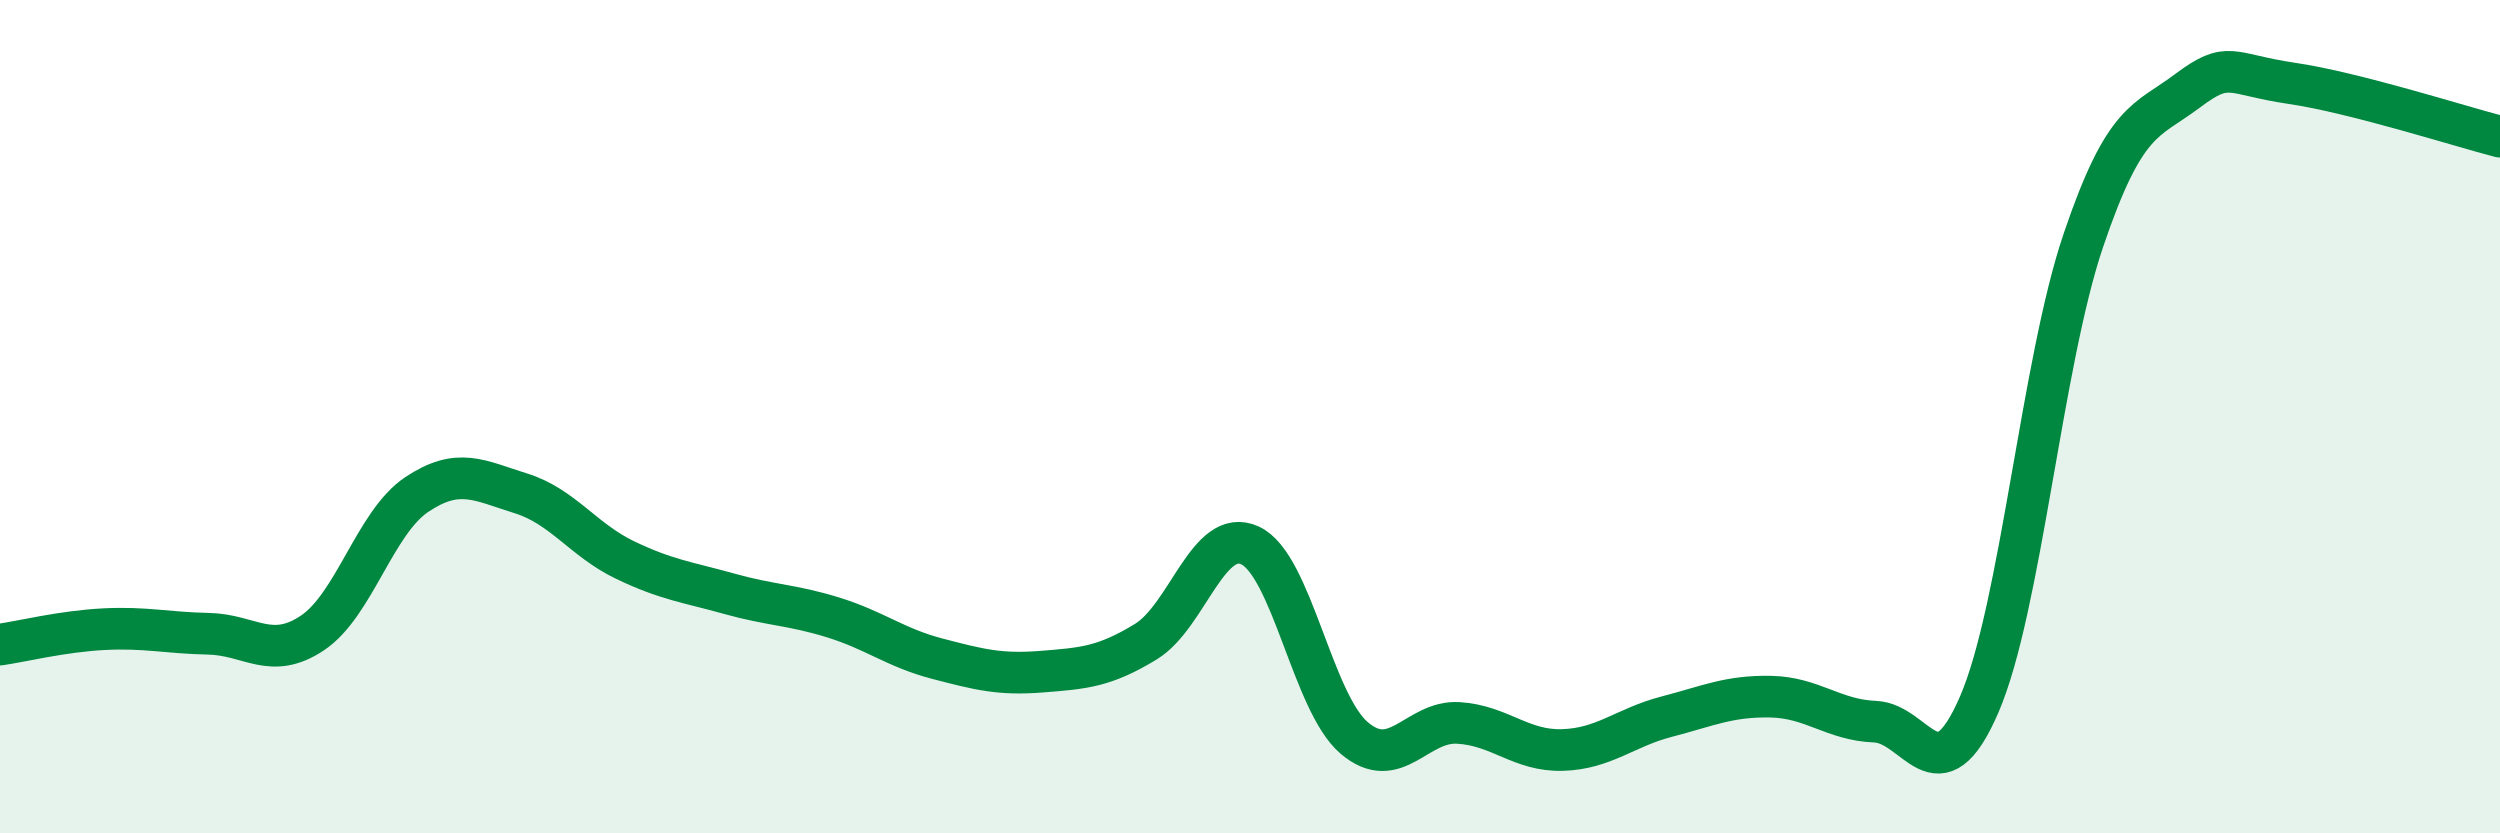
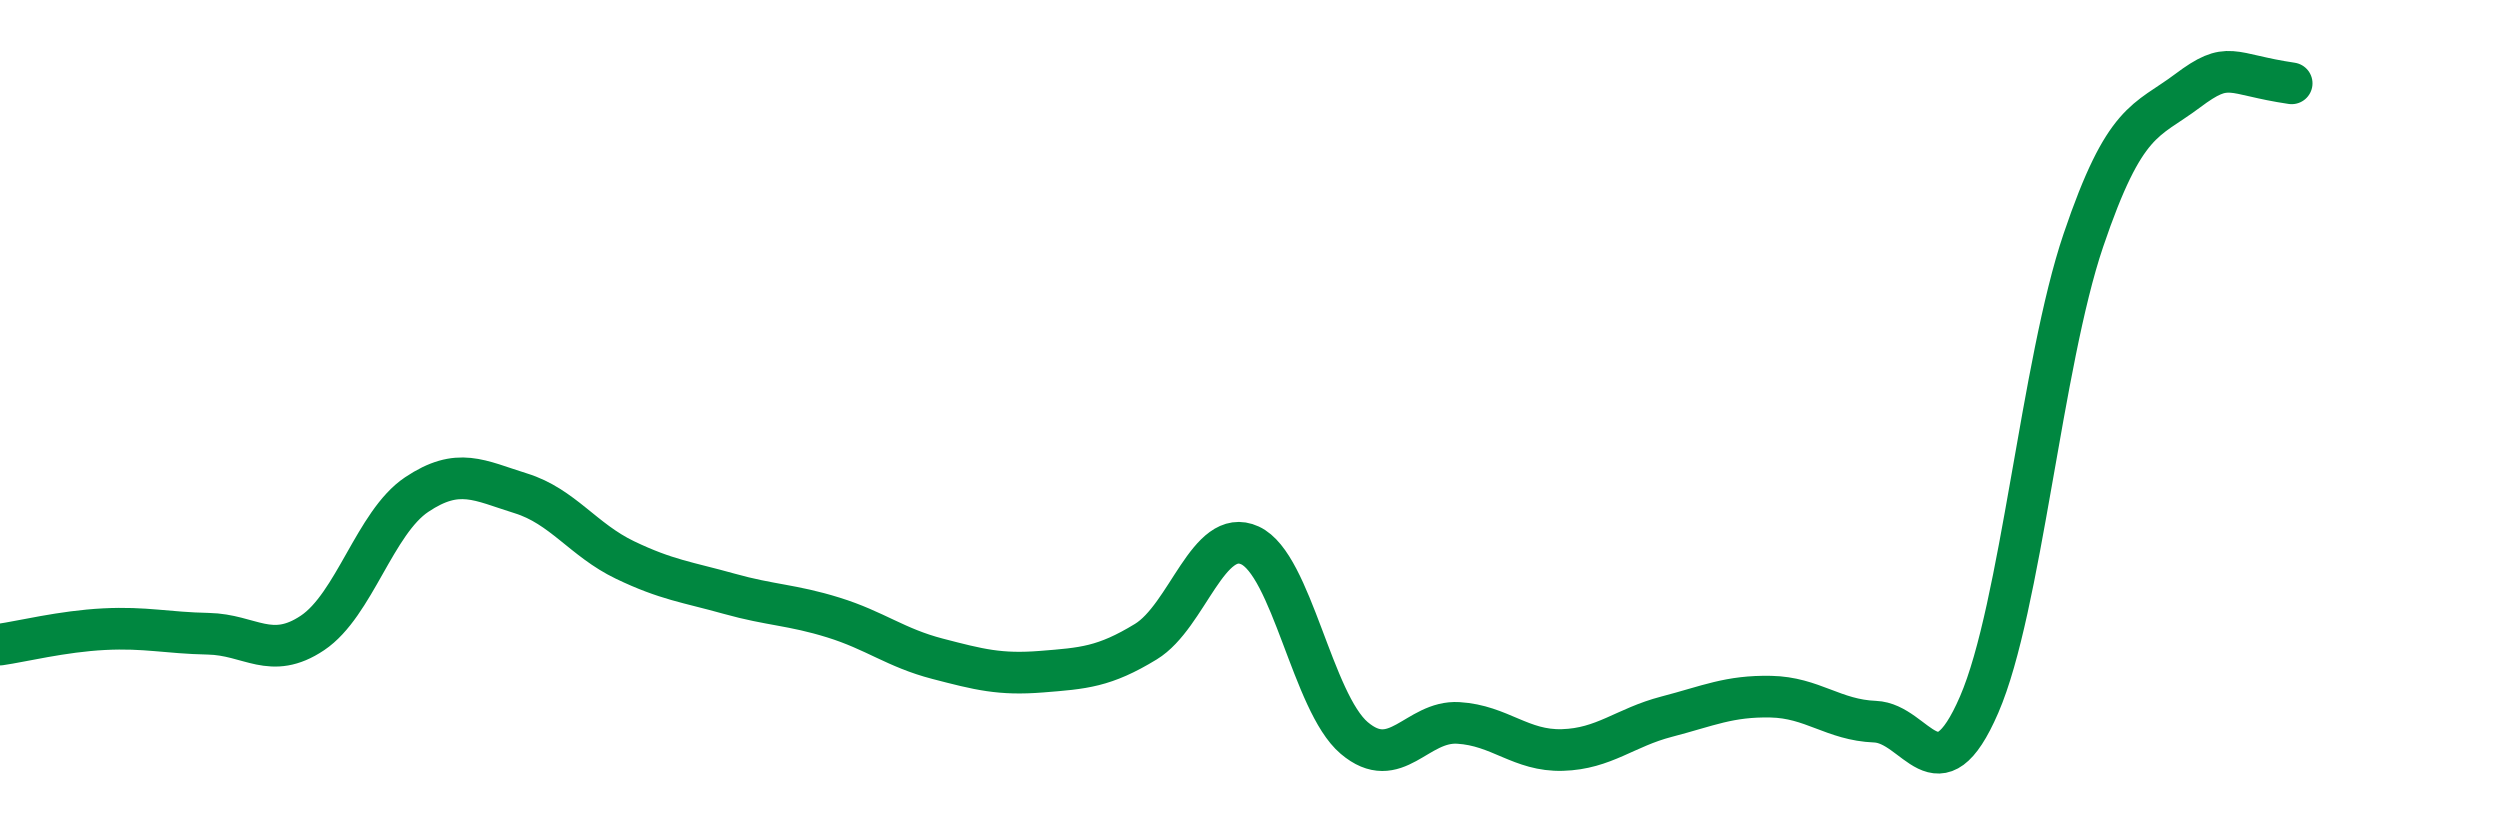
<svg xmlns="http://www.w3.org/2000/svg" width="60" height="20" viewBox="0 0 60 20">
-   <path d="M 0,15.47 C 0.5,15.4 1.5,15.15 2.5,15.1 C 3.5,15.05 4,15.19 5,15.21 C 6,15.23 6.5,15.86 7.5,15.19 C 8.5,14.52 9,12.54 10,11.87 C 11,11.2 11.5,11.53 12.5,11.84 C 13.5,12.15 14,12.96 15,13.44 C 16,13.92 16.5,13.97 17.5,14.25 C 18.5,14.53 19,14.51 20,14.82 C 21,15.13 21.5,15.55 22.5,15.81 C 23.5,16.07 24,16.2 25,16.12 C 26,16.04 26.5,16.01 27.5,15.4 C 28.5,14.79 29,12.63 30,13.09 C 31,13.55 31.5,16.86 32.5,17.71 C 33.5,18.56 34,17.29 35,17.35 C 36,17.41 36.5,18.03 37.5,18 C 38.5,17.97 39,17.46 40,17.2 C 41,16.94 41.5,16.7 42.5,16.72 C 43.5,16.74 44,17.28 45,17.32 C 46,17.36 46.5,19.22 47.5,16.91 C 48.5,14.6 49,8.72 50,5.77 C 51,2.82 51.5,2.93 52.5,2.18 C 53.5,1.43 53.5,1.78 55,2 C 56.5,2.22 59,3.02 60,3.28L60 20L0 20Z" fill="#008740" opacity="0.1" stroke-linecap="round" stroke-linejoin="round" />
-   <path d="M 0,15.47 C 0.5,15.4 1.5,15.15 2.5,15.1 C 3.5,15.05 4,15.19 5,15.21 C 6,15.23 6.5,15.86 7.5,15.19 C 8.5,14.52 9,12.54 10,11.87 C 11,11.2 11.5,11.53 12.5,11.84 C 13.5,12.15 14,12.96 15,13.44 C 16,13.92 16.5,13.97 17.5,14.25 C 18.5,14.53 19,14.51 20,14.82 C 21,15.13 21.5,15.55 22.5,15.81 C 23.5,16.07 24,16.2 25,16.12 C 26,16.04 26.5,16.01 27.5,15.4 C 28.5,14.79 29,12.63 30,13.09 C 31,13.55 31.5,16.86 32.5,17.71 C 33.5,18.56 34,17.29 35,17.35 C 36,17.41 36.5,18.03 37.5,18 C 38.5,17.97 39,17.46 40,17.2 C 41,16.94 41.5,16.7 42.5,16.72 C 43.5,16.74 44,17.28 45,17.32 C 46,17.36 46.5,19.22 47.5,16.91 C 48.5,14.6 49,8.72 50,5.77 C 51,2.82 51.5,2.93 52.5,2.18 C 53.5,1.43 53.5,1.78 55,2 C 56.5,2.22 59,3.02 60,3.28" stroke="#008740" stroke-width="1" fill="none" stroke-linecap="round" stroke-linejoin="round" />
+   <path d="M 0,15.47 C 0.5,15.4 1.5,15.15 2.5,15.1 C 3.5,15.05 4,15.19 5,15.21 C 6,15.23 6.5,15.86 7.5,15.19 C 8.5,14.52 9,12.54 10,11.87 C 11,11.2 11.5,11.53 12.5,11.84 C 13.5,12.15 14,12.96 15,13.44 C 16,13.92 16.5,13.97 17.5,14.25 C 18.5,14.53 19,14.51 20,14.82 C 21,15.13 21.5,15.55 22.5,15.81 C 23.5,16.07 24,16.2 25,16.12 C 26,16.04 26.5,16.01 27.5,15.4 C 28.5,14.79 29,12.63 30,13.09 C 31,13.55 31.5,16.86 32.5,17.71 C 33.5,18.56 34,17.29 35,17.35 C 36,17.41 36.5,18.03 37.5,18 C 38.5,17.97 39,17.46 40,17.2 C 41,16.94 41.5,16.7 42.5,16.72 C 43.5,16.74 44,17.28 45,17.32 C 46,17.36 46.5,19.22 47.5,16.91 C 48.5,14.6 49,8.72 50,5.77 C 51,2.82 51.5,2.93 52.5,2.18 C 53.5,1.43 53.5,1.78 55,2 " stroke="#008740" stroke-width="1" fill="none" stroke-linecap="round" stroke-linejoin="round" />
</svg>